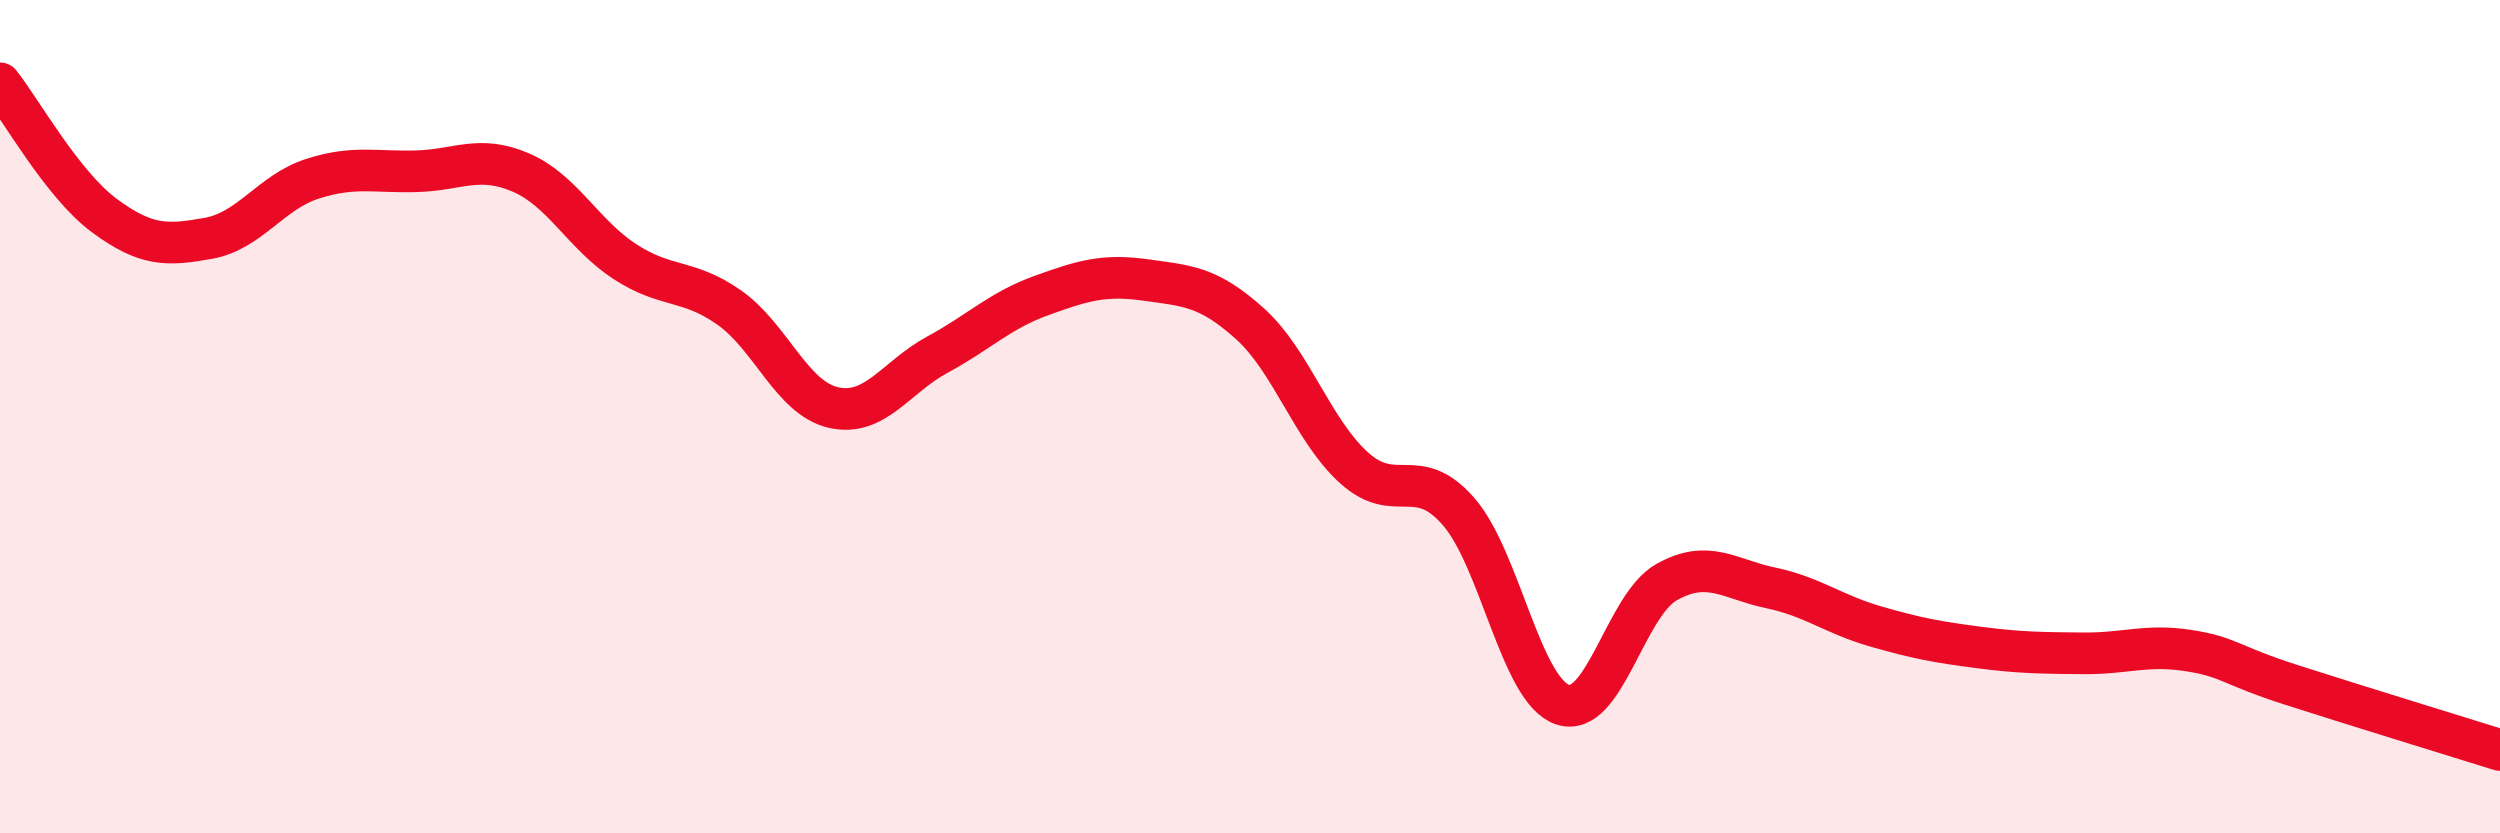
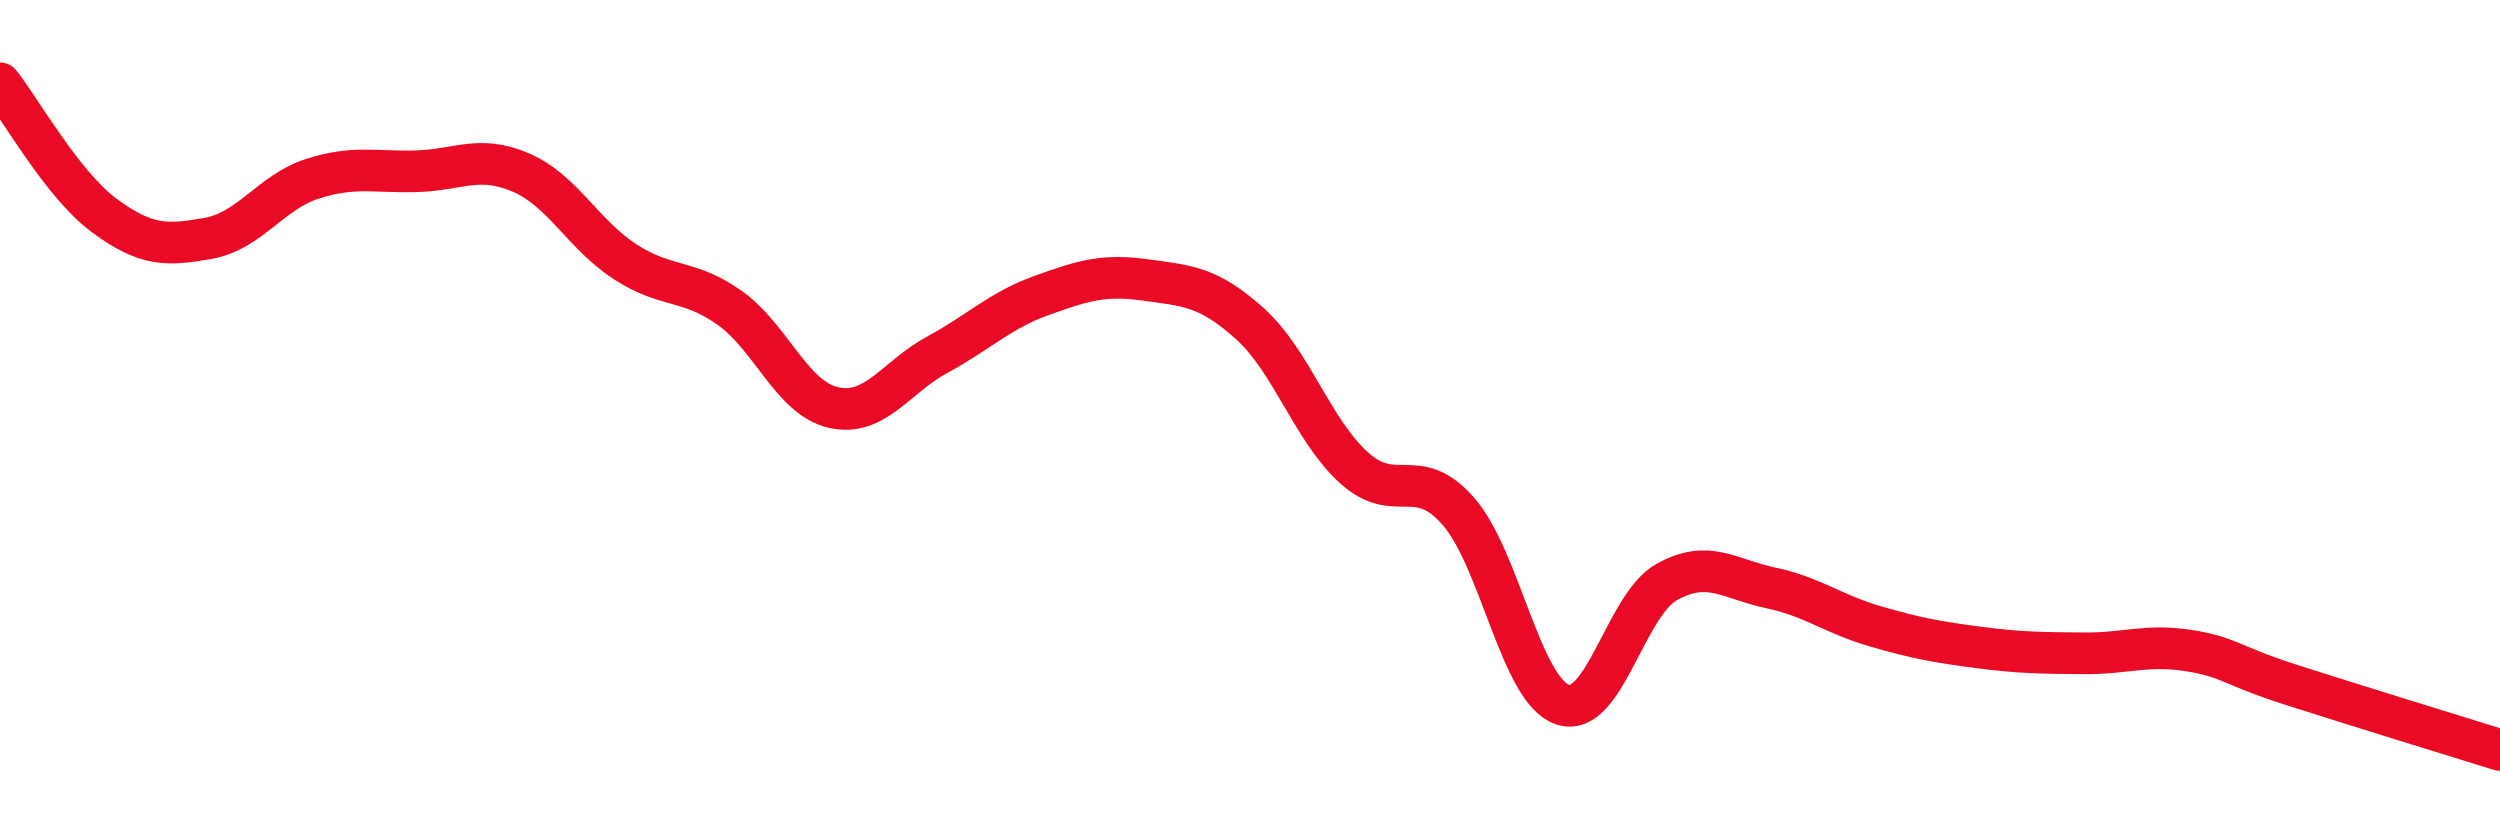
<svg xmlns="http://www.w3.org/2000/svg" width="60" height="20" viewBox="0 0 60 20">
-   <path d="M 0,2 C 0.5,2.63 1.5,4.43 2.5,5.17 C 3.5,5.91 4,5.9 5,5.72 C 6,5.54 6.5,4.61 7.5,4.29 C 8.5,3.97 9,4.14 10,4.11 C 11,4.08 11.5,3.71 12.5,4.14 C 13.5,4.57 14,5.63 15,6.28 C 16,6.93 16.5,6.68 17.5,7.38 C 18.5,8.08 19,9.55 20,9.78 C 21,10.01 21.5,9.05 22.5,8.51 C 23.5,7.97 24,7.45 25,7.09 C 26,6.73 26.5,6.58 27.5,6.72 C 28.5,6.86 29,6.87 30,7.77 C 31,8.67 31.5,10.33 32.5,11.23 C 33.5,12.13 34,11.13 35,12.27 C 36,13.41 36.5,16.57 37.5,16.91 C 38.5,17.25 39,14.53 40,13.97 C 41,13.41 41.5,13.9 42.5,14.11 C 43.5,14.32 44,14.74 45,15.03 C 46,15.32 46.5,15.41 47.5,15.54 C 48.5,15.67 49,15.67 50,15.68 C 51,15.69 51.5,15.46 52.5,15.61 C 53.5,15.76 53.5,15.96 55,16.44 C 56.5,16.92 59,17.69 60,18L60 20L0 20Z" fill="#EB0A25" opacity="0.1" stroke-linecap="round" stroke-linejoin="round" />
  <path d="M 0,2 C 0.5,2.63 1.5,4.43 2.5,5.17 C 3.5,5.91 4,5.9 5,5.72 C 6,5.54 6.5,4.61 7.5,4.29 C 8.5,3.97 9,4.14 10,4.11 C 11,4.08 11.5,3.71 12.5,4.14 C 13.5,4.57 14,5.63 15,6.28 C 16,6.93 16.5,6.68 17.5,7.38 C 18.5,8.08 19,9.55 20,9.78 C 21,10.01 21.5,9.05 22.5,8.51 C 23.5,7.97 24,7.45 25,7.09 C 26,6.73 26.5,6.58 27.5,6.72 C 28.5,6.86 29,6.87 30,7.77 C 31,8.67 31.5,10.33 32.5,11.23 C 33.5,12.13 34,11.13 35,12.27 C 36,13.41 36.5,16.57 37.5,16.91 C 38.5,17.25 39,14.53 40,13.97 C 41,13.41 41.5,13.9 42.5,14.11 C 43.5,14.32 44,14.74 45,15.03 C 46,15.32 46.5,15.41 47.5,15.54 C 48.5,15.67 49,15.67 50,15.68 C 51,15.69 51.5,15.46 52.5,15.61 C 53.5,15.76 53.5,15.96 55,16.44 C 56.5,16.92 59,17.69 60,18" stroke="#EB0A25" stroke-width="1" fill="none" stroke-linecap="round" stroke-linejoin="round" />
</svg>